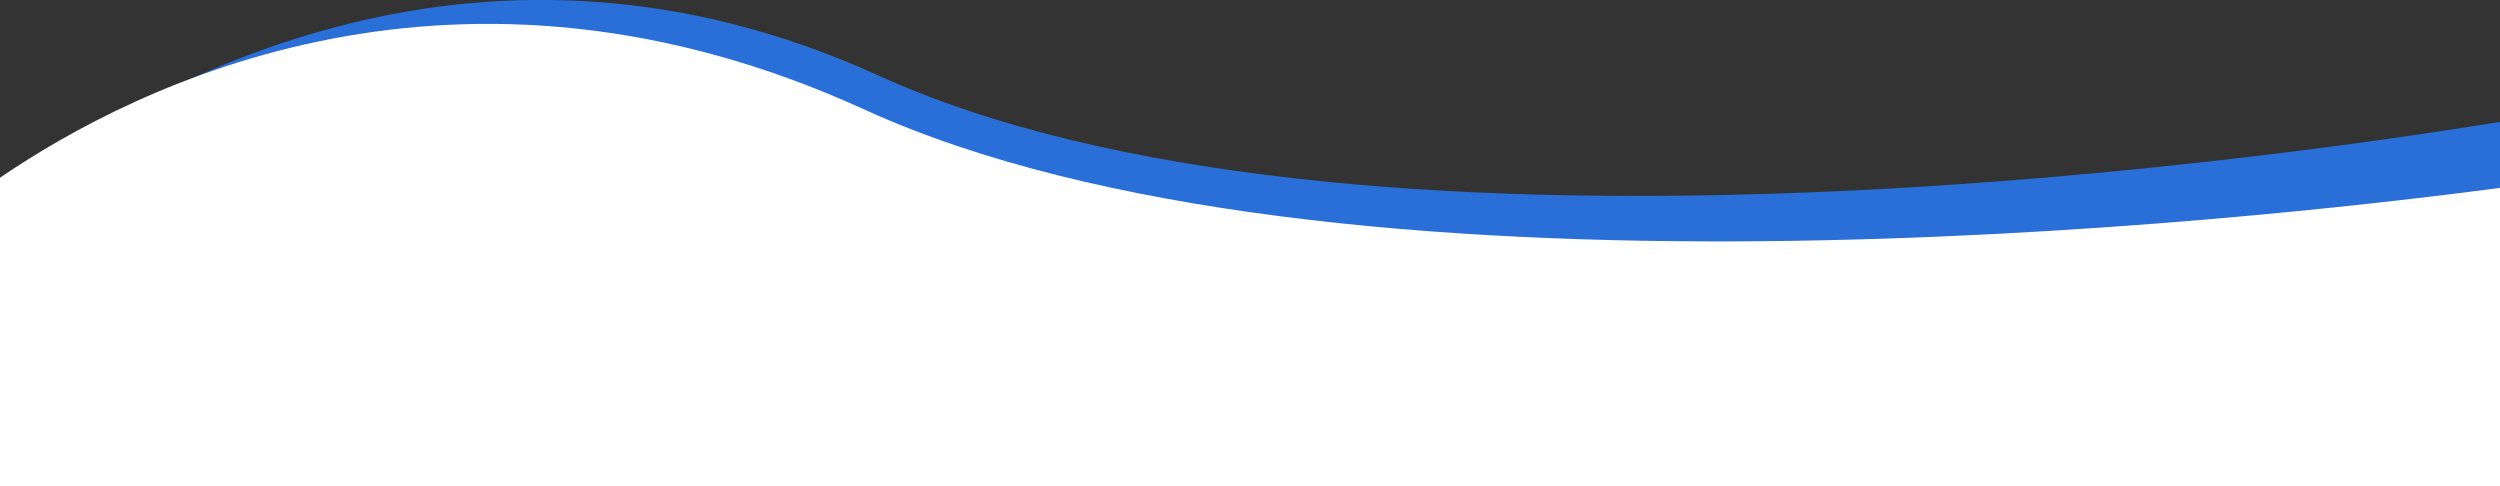
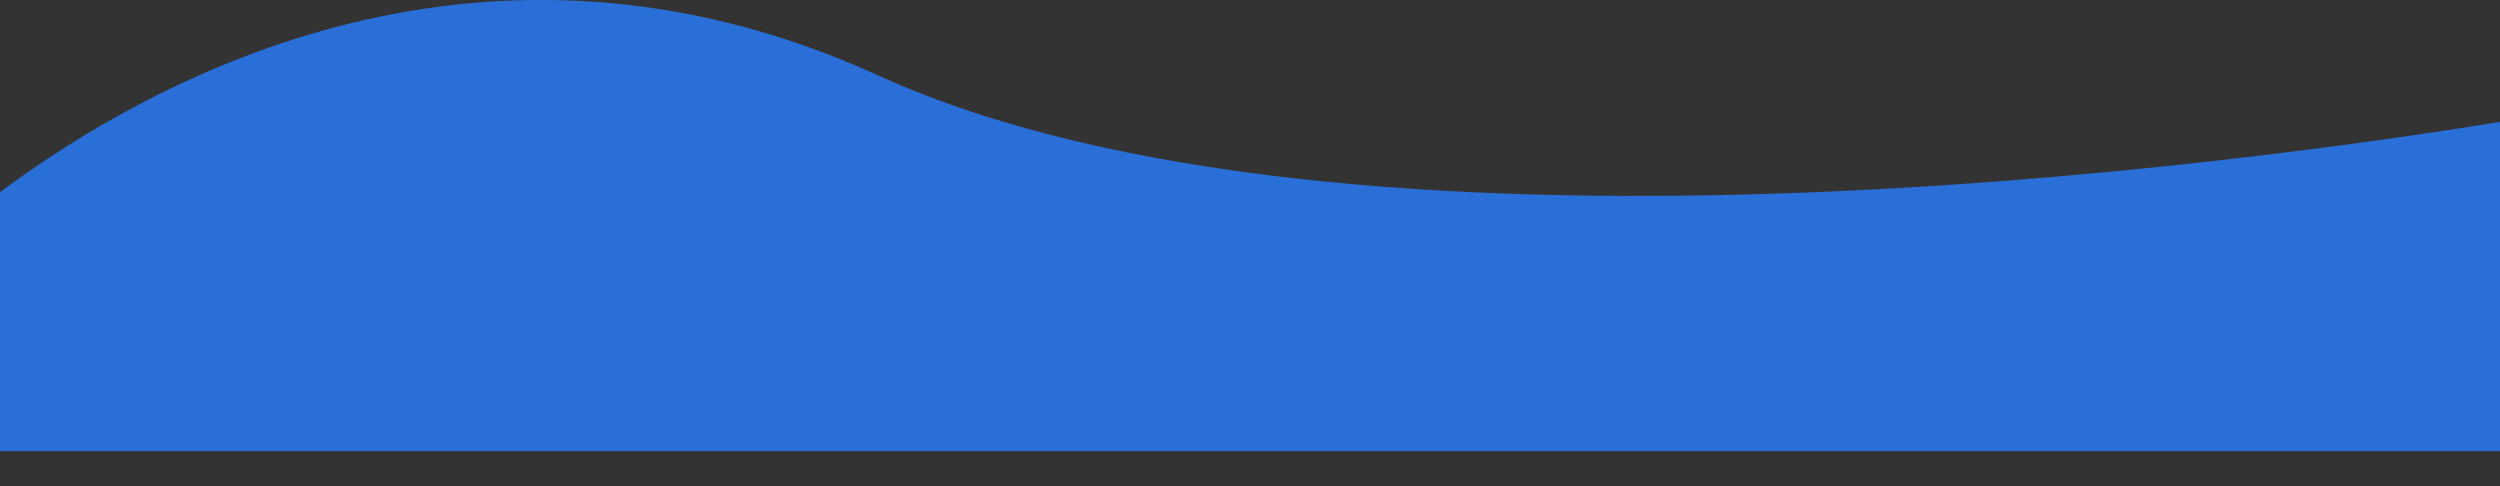
<svg xmlns="http://www.w3.org/2000/svg" version="1.1" id="Layer_1" x="0px" y="0px" viewBox="0 0 640 124.5" style="enable-background:new 0 0 640 124.5;" xml:space="preserve">
  <rect x="0" y="0" width="640" height="124.5" fill="#333333" stroke="none" />
  <style type="text/css">
	.st0{fill:#2A6FD8;}
	.st1{fill:#FFFFFF;}
</style>
  <path class="st0" d="M640,31.2C577.3,41.4,344.9,74,224.8,19.3C124.2-26.5,39.6,19.7,0,49.2v66.3h640V31.2z" />
-   <path class="st1" d="M640,48.1C574.9,56.7,340.7,82.6,221.2,28C117.1-19.5,35,21.6,0,45.5v79h640V48.1z" />
</svg>